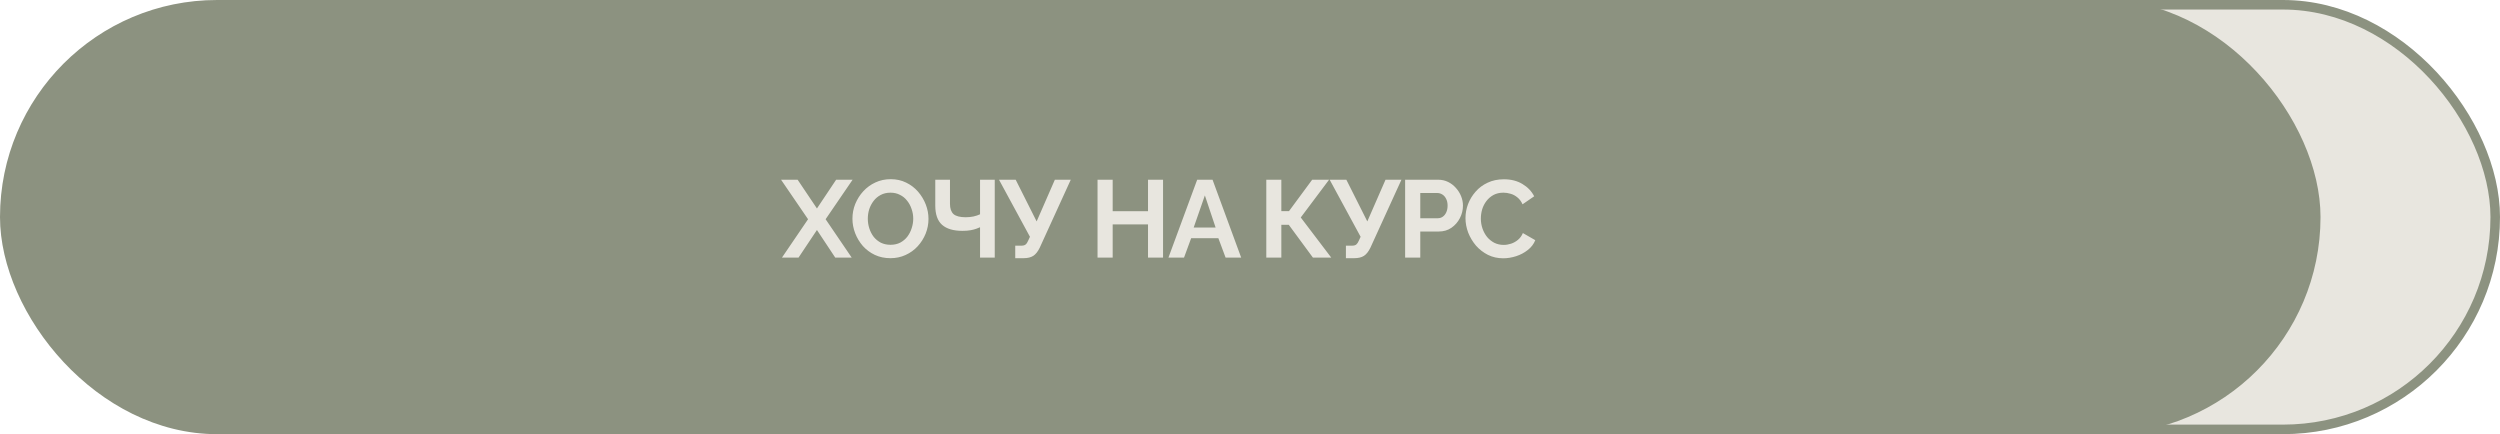
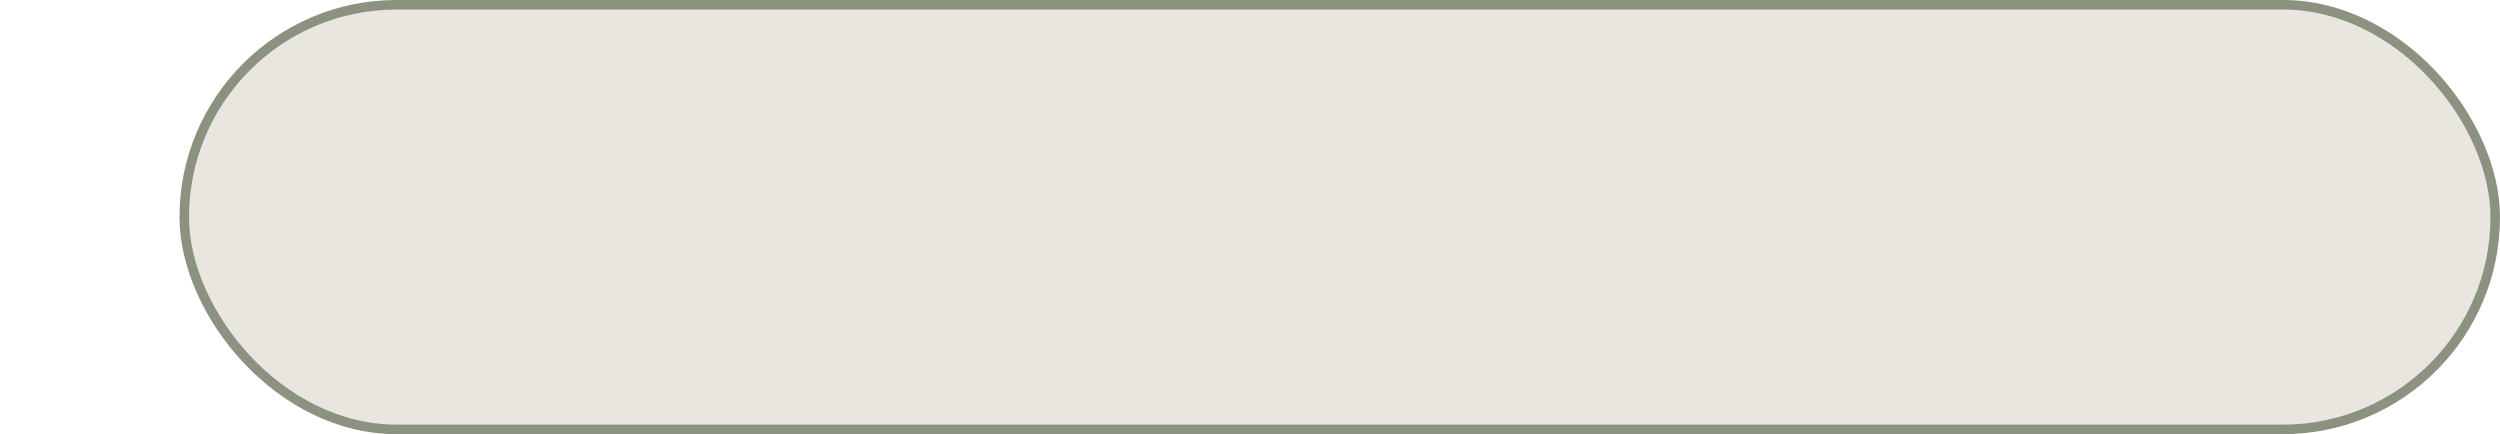
<svg xmlns="http://www.w3.org/2000/svg" width="524" height="91" viewBox="0 0 524 91" fill="none">
  <rect x="38.62" y="1" width="484.379" height="89" rx="44.5" fill="#E8E6DF" stroke="#8C9280" stroke-width="2" />
-   <rect width="486.379" height="91" rx="45.5" fill="#8C9280" />
-   <path d="M167.183 37.67L171.231 43.696L175.256 37.67H178.706L173.048 45.95L178.522 54H175.072L171.231 48.204L167.367 54H163.894L169.368 45.95L163.71 37.67H167.183ZM186.63 54.115C185.434 54.115 184.345 53.885 183.364 53.425C182.398 52.965 181.562 52.344 180.857 51.562C180.167 50.765 179.63 49.875 179.247 48.894C178.863 47.897 178.672 46.878 178.672 45.835C178.672 44.746 178.871 43.711 179.27 42.73C179.684 41.733 180.243 40.852 180.949 40.085C181.669 39.303 182.513 38.69 183.479 38.245C184.46 37.785 185.533 37.555 186.699 37.555C187.879 37.555 188.953 37.793 189.919 38.268C190.9 38.743 191.736 39.38 192.426 40.177C193.116 40.974 193.652 41.864 194.036 42.845C194.419 43.826 194.611 44.838 194.611 45.881C194.611 46.954 194.411 47.989 194.013 48.986C193.614 49.967 193.054 50.849 192.334 51.631C191.628 52.398 190.785 53.003 189.804 53.448C188.838 53.893 187.78 54.115 186.63 54.115ZM181.892 45.835C181.892 46.54 181.999 47.223 182.214 47.882C182.428 48.541 182.735 49.132 183.134 49.653C183.548 50.159 184.046 50.565 184.629 50.872C185.227 51.163 185.901 51.309 186.653 51.309C187.419 51.309 188.102 51.156 188.7 50.849C189.298 50.527 189.796 50.105 190.195 49.584C190.593 49.047 190.892 48.457 191.092 47.813C191.306 47.154 191.414 46.494 191.414 45.835C191.414 45.13 191.299 44.455 191.069 43.811C190.854 43.152 190.54 42.569 190.126 42.063C189.727 41.542 189.229 41.135 188.631 40.844C188.048 40.537 187.389 40.384 186.653 40.384C185.871 40.384 185.181 40.545 184.583 40.867C184 41.174 183.509 41.588 183.111 42.109C182.712 42.63 182.405 43.213 182.191 43.857C181.991 44.501 181.892 45.16 181.892 45.835ZM205.417 54V47.629C205.249 47.706 205.003 47.805 204.681 47.928C204.359 48.051 203.953 48.158 203.462 48.25C202.972 48.342 202.397 48.388 201.737 48.388C199.836 48.388 198.41 47.966 197.459 47.123C196.509 46.28 196.033 44.93 196.033 43.075V37.67H199.115V42.73C199.115 43.696 199.361 44.409 199.851 44.869C200.357 45.314 201.216 45.536 202.427 45.536C202.964 45.536 203.501 45.482 204.037 45.375C204.574 45.252 205.034 45.099 205.417 44.915V37.67H208.499V54H205.417ZM212.795 54.115V51.493H214.083C214.482 51.493 214.781 51.409 214.98 51.24C215.18 51.071 215.356 50.803 215.509 50.435L215.877 49.63L209.391 37.67H212.887L217.28 46.41L221.098 37.67H224.433L217.924 51.93C217.526 52.743 217.073 53.31 216.567 53.632C216.061 53.954 215.387 54.115 214.543 54.115H212.795ZM243.774 37.67V54H240.623V47.031H233.217V54H230.043V37.67H233.217V44.271H240.623V37.67H243.774ZM250.93 37.67H254.15L260.153 54H256.887L255.369 49.929H249.665L248.17 54H244.904L250.93 37.67ZM254.794 47.698L252.54 40.959L250.194 47.698H254.794ZM265.417 54V37.67H268.568V44.248H270.178L275.031 37.67H278.573L272.639 45.582L279.033 54H275.192L270.132 47.123H268.568V54H265.417ZM282.103 54.115V51.493H283.391C283.789 51.493 284.088 51.409 284.288 51.24C284.487 51.071 284.663 50.803 284.817 50.435L285.185 49.63L278.699 37.67H282.195L286.588 46.41L290.406 37.67H293.741L287.232 51.93C286.833 52.743 286.381 53.31 285.875 53.632C285.369 53.954 284.694 54.115 283.851 54.115H282.103ZM294.515 54V37.67H301.438C302.189 37.67 302.879 37.823 303.508 38.13C304.137 38.437 304.681 38.851 305.141 39.372C305.616 39.893 305.984 40.476 306.245 41.12C306.506 41.764 306.636 42.423 306.636 43.098C306.636 44.018 306.421 44.892 305.992 45.72C305.563 46.548 304.972 47.223 304.221 47.744C303.47 48.265 302.58 48.526 301.553 48.526H297.689V54H294.515ZM297.689 45.743H301.369C301.752 45.743 302.097 45.636 302.404 45.421C302.711 45.206 302.956 44.9 303.14 44.501C303.324 44.087 303.416 43.619 303.416 43.098C303.416 42.531 303.309 42.048 303.094 41.649C302.895 41.25 302.626 40.951 302.289 40.752C301.967 40.553 301.614 40.453 301.231 40.453H297.689V45.743ZM307.166 45.72C307.166 44.723 307.342 43.75 307.695 42.799C308.063 41.833 308.592 40.959 309.282 40.177C309.972 39.38 310.815 38.751 311.812 38.291C312.809 37.816 313.943 37.578 315.216 37.578C316.719 37.578 318.014 37.908 319.103 38.567C320.207 39.226 321.027 40.085 321.564 41.143L319.126 42.822C318.85 42.209 318.49 41.726 318.045 41.373C317.6 41.005 317.125 40.752 316.619 40.614C316.113 40.461 315.615 40.384 315.124 40.384C314.327 40.384 313.629 40.545 313.031 40.867C312.448 41.189 311.958 41.611 311.559 42.132C311.16 42.653 310.861 43.236 310.662 43.88C310.478 44.524 310.386 45.168 310.386 45.812C310.386 46.533 310.501 47.23 310.731 47.905C310.961 48.564 311.283 49.155 311.697 49.676C312.126 50.182 312.632 50.588 313.215 50.895C313.813 51.186 314.465 51.332 315.17 51.332C315.676 51.332 316.19 51.248 316.711 51.079C317.232 50.91 317.715 50.642 318.16 50.274C318.605 49.906 318.95 49.431 319.195 48.848L321.794 50.343C321.472 51.156 320.943 51.846 320.207 52.413C319.486 52.98 318.674 53.41 317.769 53.701C316.864 53.992 315.967 54.138 315.078 54.138C313.913 54.138 312.847 53.9 311.881 53.425C310.915 52.934 310.079 52.29 309.374 51.493C308.684 50.68 308.14 49.776 307.741 48.779C307.358 47.767 307.166 46.747 307.166 45.72Z" fill="#E8E6DF" />
+   <path d="M167.183 37.67L171.231 43.696L175.256 37.67H178.706L173.048 45.95L178.522 54H175.072L171.231 48.204L167.367 54H163.894L169.368 45.95L163.71 37.67H167.183ZM186.63 54.115C185.434 54.115 184.345 53.885 183.364 53.425C182.398 52.965 181.562 52.344 180.857 51.562C180.167 50.765 179.63 49.875 179.247 48.894C178.863 47.897 178.672 46.878 178.672 45.835C178.672 44.746 178.871 43.711 179.27 42.73C179.684 41.733 180.243 40.852 180.949 40.085C181.669 39.303 182.513 38.69 183.479 38.245C184.46 37.785 185.533 37.555 186.699 37.555C187.879 37.555 188.953 37.793 189.919 38.268C190.9 38.743 191.736 39.38 192.426 40.177C193.116 40.974 193.652 41.864 194.036 42.845C194.419 43.826 194.611 44.838 194.611 45.881C194.611 46.954 194.411 47.989 194.013 48.986C193.614 49.967 193.054 50.849 192.334 51.631C191.628 52.398 190.785 53.003 189.804 53.448C188.838 53.893 187.78 54.115 186.63 54.115ZM181.892 45.835C181.892 46.54 181.999 47.223 182.214 47.882C182.428 48.541 182.735 49.132 183.134 49.653C183.548 50.159 184.046 50.565 184.629 50.872C185.227 51.163 185.901 51.309 186.653 51.309C187.419 51.309 188.102 51.156 188.7 50.849C189.298 50.527 189.796 50.105 190.195 49.584C190.593 49.047 190.892 48.457 191.092 47.813C191.306 47.154 191.414 46.494 191.414 45.835C191.414 45.13 191.299 44.455 191.069 43.811C190.854 43.152 190.54 42.569 190.126 42.063C189.727 41.542 189.229 41.135 188.631 40.844C188.048 40.537 187.389 40.384 186.653 40.384C185.871 40.384 185.181 40.545 184.583 40.867C184 41.174 183.509 41.588 183.111 42.109C182.712 42.63 182.405 43.213 182.191 43.857C181.991 44.501 181.892 45.16 181.892 45.835ZM205.417 54V47.629C205.249 47.706 205.003 47.805 204.681 47.928C204.359 48.051 203.953 48.158 203.462 48.25C202.972 48.342 202.397 48.388 201.737 48.388C199.836 48.388 198.41 47.966 197.459 47.123C196.509 46.28 196.033 44.93 196.033 43.075V37.67H199.115V42.73C199.115 43.696 199.361 44.409 199.851 44.869C200.357 45.314 201.216 45.536 202.427 45.536C202.964 45.536 203.501 45.482 204.037 45.375C204.574 45.252 205.034 45.099 205.417 44.915V37.67H208.499V54H205.417ZM212.795 54.115V51.493H214.083C214.482 51.493 214.781 51.409 214.98 51.24C215.18 51.071 215.356 50.803 215.509 50.435L215.877 49.63L209.391 37.67H212.887L217.28 46.41L221.098 37.67H224.433L217.924 51.93C217.526 52.743 217.073 53.31 216.567 53.632C216.061 53.954 215.387 54.115 214.543 54.115H212.795ZM243.774 37.67V54H240.623V47.031H233.217V54H230.043V37.67H233.217V44.271H240.623V37.67H243.774ZM250.93 37.67H254.15L260.153 54H256.887L255.369 49.929H249.665L248.17 54H244.904L250.93 37.67ZM254.794 47.698L252.54 40.959L250.194 47.698H254.794ZM265.417 54V37.67V44.248H270.178L275.031 37.67H278.573L272.639 45.582L279.033 54H275.192L270.132 47.123H268.568V54H265.417ZM282.103 54.115V51.493H283.391C283.789 51.493 284.088 51.409 284.288 51.24C284.487 51.071 284.663 50.803 284.817 50.435L285.185 49.63L278.699 37.67H282.195L286.588 46.41L290.406 37.67H293.741L287.232 51.93C286.833 52.743 286.381 53.31 285.875 53.632C285.369 53.954 284.694 54.115 283.851 54.115H282.103ZM294.515 54V37.67H301.438C302.189 37.67 302.879 37.823 303.508 38.13C304.137 38.437 304.681 38.851 305.141 39.372C305.616 39.893 305.984 40.476 306.245 41.12C306.506 41.764 306.636 42.423 306.636 43.098C306.636 44.018 306.421 44.892 305.992 45.72C305.563 46.548 304.972 47.223 304.221 47.744C303.47 48.265 302.58 48.526 301.553 48.526H297.689V54H294.515ZM297.689 45.743H301.369C301.752 45.743 302.097 45.636 302.404 45.421C302.711 45.206 302.956 44.9 303.14 44.501C303.324 44.087 303.416 43.619 303.416 43.098C303.416 42.531 303.309 42.048 303.094 41.649C302.895 41.25 302.626 40.951 302.289 40.752C301.967 40.553 301.614 40.453 301.231 40.453H297.689V45.743ZM307.166 45.72C307.166 44.723 307.342 43.75 307.695 42.799C308.063 41.833 308.592 40.959 309.282 40.177C309.972 39.38 310.815 38.751 311.812 38.291C312.809 37.816 313.943 37.578 315.216 37.578C316.719 37.578 318.014 37.908 319.103 38.567C320.207 39.226 321.027 40.085 321.564 41.143L319.126 42.822C318.85 42.209 318.49 41.726 318.045 41.373C317.6 41.005 317.125 40.752 316.619 40.614C316.113 40.461 315.615 40.384 315.124 40.384C314.327 40.384 313.629 40.545 313.031 40.867C312.448 41.189 311.958 41.611 311.559 42.132C311.16 42.653 310.861 43.236 310.662 43.88C310.478 44.524 310.386 45.168 310.386 45.812C310.386 46.533 310.501 47.23 310.731 47.905C310.961 48.564 311.283 49.155 311.697 49.676C312.126 50.182 312.632 50.588 313.215 50.895C313.813 51.186 314.465 51.332 315.17 51.332C315.676 51.332 316.19 51.248 316.711 51.079C317.232 50.91 317.715 50.642 318.16 50.274C318.605 49.906 318.95 49.431 319.195 48.848L321.794 50.343C321.472 51.156 320.943 51.846 320.207 52.413C319.486 52.98 318.674 53.41 317.769 53.701C316.864 53.992 315.967 54.138 315.078 54.138C313.913 54.138 312.847 53.9 311.881 53.425C310.915 52.934 310.079 52.29 309.374 51.493C308.684 50.68 308.14 49.776 307.741 48.779C307.358 47.767 307.166 46.747 307.166 45.72Z" fill="#E8E6DF" />
</svg>